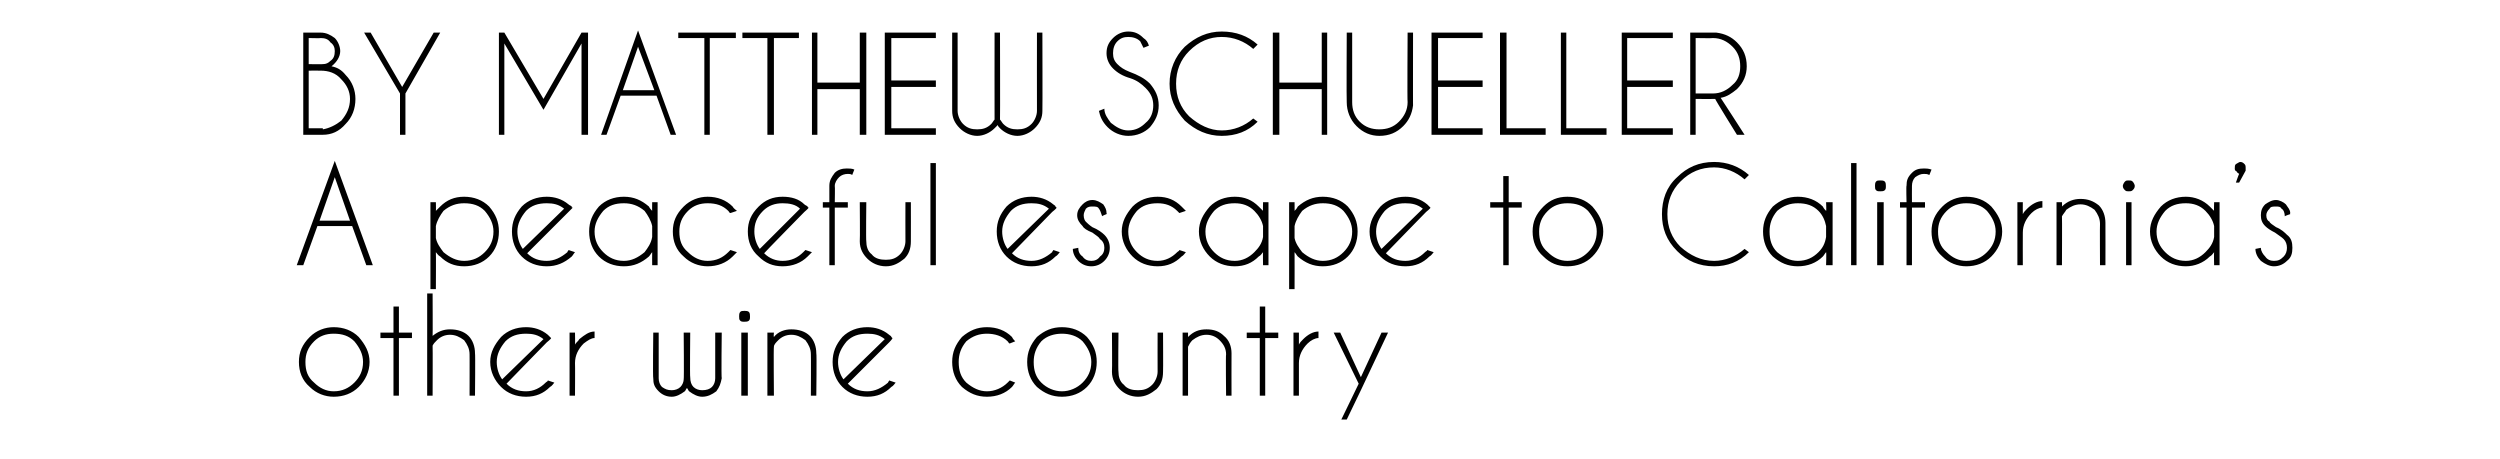
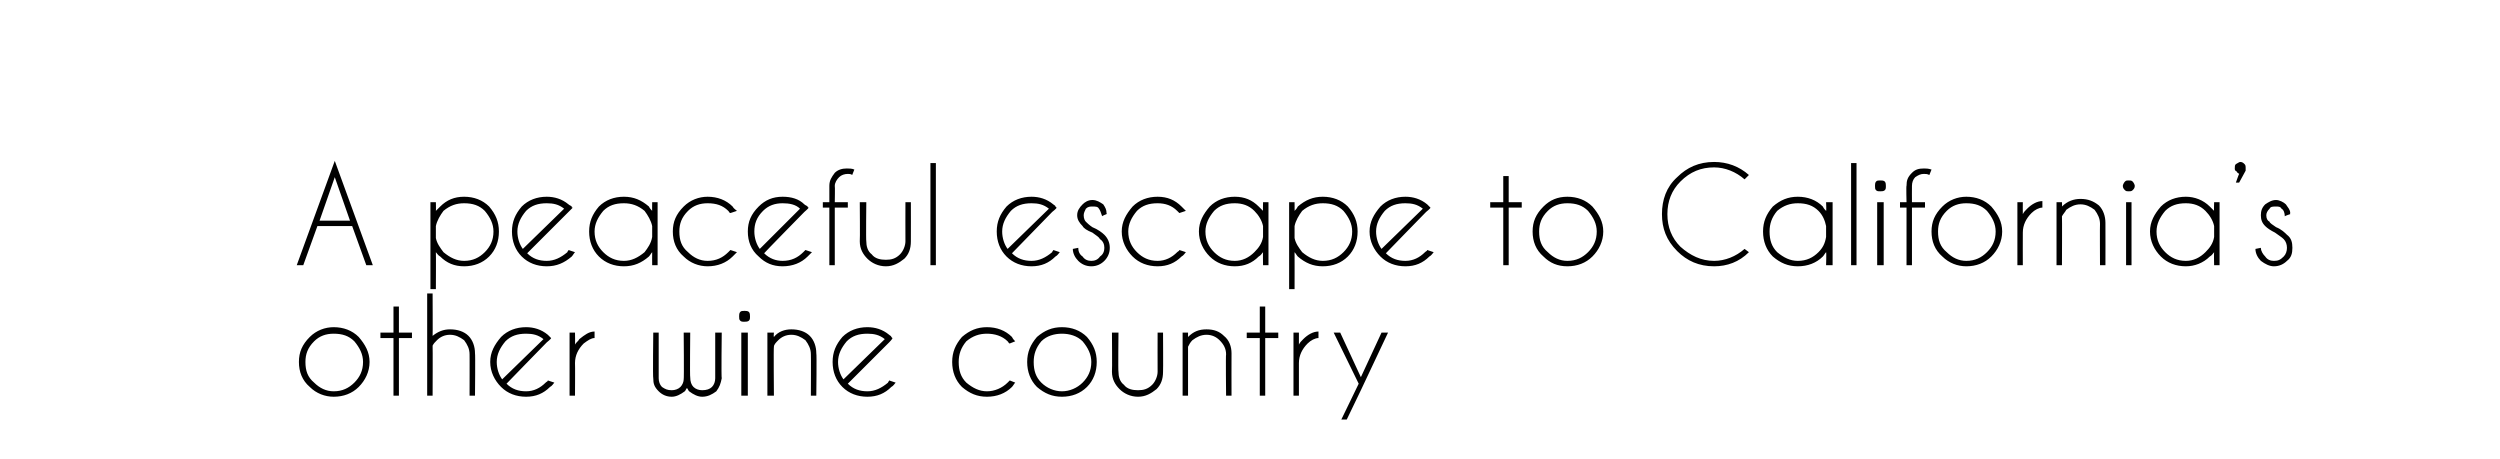
<svg xmlns="http://www.w3.org/2000/svg" version="1.1" width="230px" height="42.2px" viewBox="0 -3 230 42.2" style="top:-3px">
  <desc>BY MATTHEW SCHUELLER A peaceful escape to California’s other wine country</desc>
  <defs />
  <g id="Polygon167286">
    <path d="M 30.7 27.1 C 31.6 27.1 32.4 27.4 33 28 C 33.6 28.7 34 29.4 34 30.3 C 34 31.2 33.6 32 33 32.6 C 32.4 33.2 31.6 33.5 30.7 33.5 C 29.9 33.5 29.1 33.2 28.5 32.6 C 27.8 32 27.5 31.2 27.5 30.3 C 27.5 29.4 27.8 28.7 28.5 28 C 29.1 27.4 29.9 27.1 30.7 27.1 Z M 30.7 27.7 C 30 27.7 29.4 27.9 28.9 28.4 C 28.3 29 28.1 29.6 28.1 30.3 C 28.1 31.1 28.3 31.7 28.9 32.2 C 29.4 32.7 30 33 30.7 33 C 31.5 33 32.1 32.7 32.6 32.2 C 33.1 31.7 33.4 31.1 33.4 30.3 C 33.4 29.6 33.1 29 32.6 28.4 C 32.1 27.9 31.5 27.7 30.7 27.7 C 30.7 27.7 30.7 27.7 30.7 27.7 Z M 36.2 27.6 L 36.2 25.2 L 36.7 25.2 L 36.7 27.6 L 37.9 27.6 L 37.9 28.1 L 36.7 28.1 L 36.7 33.4 L 36.2 33.4 L 36.2 28.1 L 35 28.1 L 35 27.6 L 36.2 27.6 Z M 39.3 24 L 39.8 24 C 39.8 24 39.82 27.92 39.8 27.9 C 40.3 27.5 40.8 27.3 41.4 27.3 C 42.1 27.3 42.7 27.5 43.1 27.9 C 43.5 28.3 43.7 28.9 43.7 29.5 C 43.74 29.53 43.7 33.4 43.7 33.4 L 43.2 33.4 C 43.2 33.4 43.21 29.57 43.2 29.6 C 43.2 29.1 43 28.7 42.7 28.3 C 42.3 28 41.9 27.8 41.4 27.8 C 40.9 27.8 40.5 28 40.2 28.3 C 40 28.5 39.9 28.6 39.8 28.8 C 39.82 28.8 39.8 33.4 39.8 33.4 L 39.3 33.4 L 39.3 24 Z M 46.6 32.3 C 47.1 32.8 47.7 33 48.4 33 C 49.1 33 49.7 32.7 50.2 32.2 C 50.3 32.1 50.4 32.1 50.4 32 C 50.4 32 51 32.2 51 32.2 C 50.9 32.3 50.8 32.5 50.6 32.6 C 50 33.2 49.3 33.5 48.4 33.5 C 47.5 33.5 46.7 33.2 46.1 32.6 C 45.5 32 45.1 31.2 45.1 30.3 C 45.1 29.4 45.5 28.7 46.1 28 C 46.7 27.4 47.5 27.1 48.4 27.1 C 49.1 27.1 49.8 27.3 50.4 27.8 C 50.5 27.9 50.5 27.9 50.6 28 C 50.7 28.1 50.7 28.1 50.7 28.1 C 50.74 28.15 50.3 28.5 50.3 28.5 C 50.3 28.5 46.59 32.3 46.6 32.3 Z M 50 28.2 C 49.5 27.8 49 27.7 48.4 27.7 C 47.6 27.7 47 27.9 46.5 28.4 C 46 29 45.7 29.6 45.7 30.3 C 45.7 30.9 45.9 31.5 46.2 31.9 C 46.2 31.9 50 28.2 50 28.2 Z M 52.4 27.6 L 52.9 27.6 C 52.9 27.6 52.92 28.67 52.9 28.7 C 53 28.5 53.2 28.4 53.3 28.2 C 53.8 27.8 54.2 27.5 54.7 27.5 C 54.7 27.5 54.7 28.1 54.7 28.1 C 54.4 28.1 54.1 28.3 53.7 28.6 C 53.2 29.1 52.9 29.7 52.9 30.4 C 52.92 30.4 52.9 33.4 52.9 33.4 L 52.4 33.4 L 52.4 27.6 Z M 62.6 32.6 C 62.8 32.4 62.9 32.1 62.9 31.9 C 62.94 31.85 62.9 27.6 62.9 27.6 L 63.5 27.6 C 63.5 27.6 63.46 31.72 63.5 31.7 C 63.5 32.1 63.6 32.4 63.8 32.6 C 64 32.8 64.3 32.9 64.6 32.9 C 65 32.9 65.3 32.8 65.5 32.6 C 65.7 32.4 65.8 32.1 65.8 31.8 C 65.83 31.8 65.8 31.8 65.8 31.8 L 65.8 27.6 L 66.4 27.6 C 66.4 27.6 66.35 31.8 66.4 31.8 C 66.3 32.3 66.2 32.6 65.9 33 C 65.5 33.3 65.1 33.5 64.6 33.5 C 64.2 33.5 63.8 33.3 63.4 33 C 63.3 32.9 63.3 32.8 63.2 32.7 C 63.1 32.8 63.1 32.9 63 33 C 62.6 33.3 62.2 33.5 61.8 33.5 C 61.3 33.5 60.9 33.3 60.6 33 C 60.2 32.6 60.1 32.3 60.1 31.8 C 60.05 31.8 60.1 27.6 60.1 27.6 L 60.6 27.6 L 60.6 31.8 C 60.6 31.8 60.57 31.8 60.6 31.8 C 60.6 32.1 60.7 32.4 60.9 32.6 C 61.2 32.8 61.4 32.9 61.8 32.9 C 62.1 32.9 62.4 32.8 62.6 32.6 C 62.6 32.6 62.6 32.6 62.6 32.6 Z M 68.8 27.6 L 68.8 33.4 L 68.2 33.4 L 68.2 27.6 L 68.8 27.6 Z M 68.5 25.6 C 68.6 25.6 68.8 25.6 68.9 25.7 C 69 25.8 69 26 69 26.1 C 69 26.3 69 26.4 68.9 26.5 C 68.8 26.6 68.6 26.6 68.5 26.6 C 68.3 26.6 68.2 26.6 68.1 26.5 C 68 26.4 68 26.3 68 26.1 C 68 26 68 25.8 68.1 25.7 C 68.2 25.6 68.3 25.6 68.5 25.6 C 68.5 25.6 68.5 25.6 68.5 25.6 Z M 71.6 28.3 C 71.4 28.5 71.2 28.7 71.2 28.9 C 71.16 28.9 71.2 33.4 71.2 33.4 L 70.6 33.4 L 70.6 27.6 L 71.2 27.6 C 71.2 27.6 71.16 27.99 71.2 28 C 71.6 27.5 72.2 27.3 72.8 27.3 C 73.5 27.3 74.1 27.5 74.5 27.9 C 74.9 28.3 75.1 28.9 75.1 29.5 C 75.15 29.53 75.1 33.4 75.1 33.4 L 74.6 33.4 C 74.6 33.4 74.62 29.57 74.6 29.6 C 74.6 29.1 74.4 28.7 74.1 28.3 C 73.7 28 73.3 27.8 72.8 27.8 C 72.3 27.8 71.9 28 71.6 28.3 C 71.6 28.3 71.6 28.3 71.6 28.3 Z M 78 32.3 C 78.5 32.8 79.1 33 79.8 33 C 80.5 33 81.1 32.7 81.7 32.2 C 81.7 32.1 81.8 32.1 81.8 32 C 81.8 32 82.4 32.2 82.4 32.2 C 82.3 32.3 82.2 32.5 82 32.6 C 81.4 33.2 80.7 33.5 79.8 33.5 C 78.9 33.5 78.1 33.2 77.5 32.6 C 76.9 32 76.6 31.2 76.6 30.3 C 76.6 29.4 76.9 28.7 77.5 28 C 78.1 27.4 78.9 27.1 79.8 27.1 C 80.5 27.1 81.2 27.3 81.8 27.8 C 81.9 27.9 82 27.9 82 28 C 82.1 28.1 82.1 28.1 82.1 28.1 C 82.15 28.15 81.8 28.5 81.8 28.5 C 81.8 28.5 78 32.3 78 32.3 Z M 81.4 28.2 C 80.9 27.8 80.4 27.7 79.8 27.7 C 79 27.7 78.4 27.9 77.9 28.4 C 77.4 29 77.1 29.6 77.1 30.3 C 77.1 30.9 77.3 31.5 77.6 31.9 C 77.6 31.9 81.4 28.2 81.4 28.2 Z M 92.7 32.2 C 92.8 32.1 92.8 32.1 92.9 32 C 92.9 32 93.4 32.2 93.4 32.2 C 93.3 32.3 93.2 32.5 93.1 32.6 C 92.5 33.2 91.7 33.5 90.8 33.5 C 89.9 33.5 89.2 33.2 88.5 32.6 C 87.9 32 87.6 31.2 87.6 30.3 C 87.6 29.4 87.9 28.7 88.5 28 C 89.2 27.4 89.9 27.1 90.8 27.1 C 91.7 27.1 92.5 27.4 93.1 28 C 93.2 28.2 93.3 28.3 93.4 28.4 C 93.4 28.4 92.9 28.6 92.9 28.6 C 92.8 28.6 92.8 28.5 92.7 28.4 C 92.2 27.9 91.5 27.7 90.8 27.7 C 90.1 27.7 89.5 27.9 88.9 28.4 C 88.4 29 88.2 29.6 88.2 30.3 C 88.2 31.1 88.4 31.7 88.9 32.2 C 89.5 32.7 90.1 33 90.8 33 C 91.5 33 92.2 32.7 92.7 32.2 C 92.7 32.2 92.7 32.2 92.7 32.2 Z M 97.7 27.1 C 98.6 27.1 99.4 27.4 100 28 C 100.6 28.7 100.9 29.4 100.9 30.3 C 100.9 31.2 100.6 32 100 32.6 C 99.4 33.2 98.6 33.5 97.7 33.5 C 96.8 33.5 96.1 33.2 95.4 32.6 C 94.8 32 94.5 31.2 94.5 30.3 C 94.5 29.4 94.8 28.7 95.4 28 C 96.1 27.4 96.8 27.1 97.7 27.1 Z M 97.7 27.7 C 97 27.7 96.3 27.9 95.8 28.4 C 95.3 29 95.1 29.6 95.1 30.3 C 95.1 31.1 95.3 31.7 95.8 32.2 C 96.3 32.7 97 33 97.7 33 C 98.4 33 99.1 32.7 99.6 32.2 C 100.1 31.7 100.4 31.1 100.4 30.3 C 100.4 29.6 100.1 29 99.6 28.4 C 99.1 27.9 98.4 27.7 97.7 27.7 C 97.7 27.7 97.7 27.7 97.7 27.7 Z M 106.4 32.8 C 105.9 33.2 105.4 33.5 104.7 33.5 C 104 33.5 103.4 33.2 103 32.8 C 102.6 32.4 102.3 31.9 102.3 31.2 C 102.33 31.21 102.3 27.6 102.3 27.6 L 102.9 27.6 C 102.9 27.6 102.86 31.16 102.9 31.2 C 102.9 31.6 103 32.1 103.4 32.4 C 103.7 32.8 104.2 32.9 104.7 32.9 C 105.2 32.9 105.6 32.8 106 32.4 C 106.3 32.1 106.5 31.6 106.5 31.2 C 106.49 31.16 106.5 27.6 106.5 27.6 L 107 27.6 C 107 27.6 107.02 31.21 107 31.2 C 107 31.9 106.8 32.4 106.4 32.8 C 106.4 32.8 106.4 32.8 106.4 32.8 Z M 109.7 28.3 C 109.5 28.5 109.4 28.7 109.3 28.9 C 109.3 28.9 109.3 33.4 109.3 33.4 L 108.8 33.4 L 108.8 27.6 L 109.3 27.6 C 109.3 27.6 109.3 27.99 109.3 28 C 109.8 27.5 110.3 27.3 111 27.3 C 111.7 27.3 112.2 27.5 112.6 27.9 C 113.1 28.3 113.3 28.9 113.3 29.5 C 113.29 29.53 113.3 33.4 113.3 33.4 L 112.8 33.4 C 112.8 33.4 112.76 29.57 112.8 29.6 C 112.8 29.1 112.6 28.7 112.2 28.3 C 111.9 28 111.5 27.8 111 27.8 C 110.5 27.8 110.1 28 109.7 28.3 C 109.7 28.3 109.7 28.3 109.7 28.3 Z M 115.9 27.6 L 115.9 25.2 L 116.4 25.2 L 116.4 27.6 L 117.6 27.6 L 117.6 28.1 L 116.4 28.1 L 116.4 33.4 L 115.9 33.4 L 115.9 28.1 L 114.7 28.1 L 114.7 27.6 L 115.9 27.6 Z M 119 27.6 L 119.5 27.6 C 119.5 27.6 119.5 28.67 119.5 28.7 C 119.6 28.5 119.7 28.4 119.9 28.2 C 120.3 27.8 120.8 27.5 121.3 27.5 C 121.3 27.5 121.3 28.1 121.3 28.1 C 121 28.1 120.6 28.3 120.3 28.6 C 119.8 29.1 119.5 29.7 119.5 30.4 C 119.5 30.4 119.5 33.4 119.5 33.4 L 119 33.4 L 119 27.6 Z M 125.2 32.9 L 123.9 35.6 L 123.4 35.6 L 125 32.3 L 122.7 27.6 L 123.3 27.6 L 125.2 31.7 L 127.1 27.6 L 127.7 27.6 L 125.2 32.9 L 125.2 32.9 Z " stroke="none" fill="#000" />
  </g>
  <g id="Polygon167285">
    <path d="M 32.2 17.3 L 30.8 13.3 L 29.4 17.3 L 32.2 17.3 Z M 32.4 17.8 L 29.2 17.8 L 27.9 21.4 L 27.3 21.4 L 30.8 11.8 L 34.3 21.4 L 33.7 21.4 L 32.4 17.8 Z M 39.6 15.6 L 40.1 15.6 C 40.1 15.6 40.12 16.43 40.1 16.4 C 40.2 16.3 40.3 16.2 40.5 16 C 41.1 15.4 41.8 15.1 42.7 15.1 C 43.6 15.1 44.4 15.4 45 16 C 45.6 16.7 45.9 17.4 45.9 18.3 C 45.9 19.2 45.6 20 45 20.6 C 44.4 21.2 43.6 21.5 42.7 21.5 C 41.8 21.5 41.1 21.2 40.5 20.6 C 40.3 20.5 40.2 20.3 40.1 20.2 C 40.12 20.21 40.1 23.6 40.1 23.6 L 39.6 23.6 L 39.6 15.6 Z M 40.8 16.4 C 40.5 16.8 40.2 17.3 40.1 17.8 C 40.1 17.8 40.1 18.9 40.1 18.9 C 40.2 19.4 40.5 19.8 40.8 20.2 C 41.4 20.7 42 21 42.7 21 C 43.5 21 44.1 20.7 44.6 20.2 C 45.1 19.7 45.4 19.1 45.4 18.3 C 45.4 17.6 45.1 17 44.6 16.4 C 44.1 15.9 43.5 15.7 42.7 15.7 C 42 15.7 41.4 15.9 40.8 16.4 C 40.8 16.4 40.8 16.4 40.8 16.4 Z M 48.5 20.3 C 49 20.8 49.6 21 50.3 21 C 51 21 51.6 20.7 52.2 20.2 C 52.2 20.1 52.3 20.1 52.3 20 C 52.3 20 52.9 20.2 52.9 20.2 C 52.8 20.3 52.7 20.5 52.6 20.6 C 51.9 21.2 51.2 21.5 50.3 21.5 C 49.4 21.5 48.6 21.2 48 20.6 C 47.4 20 47.1 19.2 47.1 18.3 C 47.1 17.4 47.4 16.7 48 16 C 48.6 15.4 49.4 15.1 50.3 15.1 C 51 15.1 51.7 15.3 52.3 15.8 C 52.4 15.9 52.5 15.9 52.6 16 C 52.6 16.1 52.6 16.1 52.7 16.1 C 52.65 16.15 52.3 16.5 52.3 16.5 C 52.3 16.5 48.5 20.3 48.5 20.3 Z M 51.9 16.2 C 51.4 15.8 50.9 15.7 50.3 15.7 C 49.5 15.7 48.9 15.9 48.4 16.4 C 47.9 17 47.6 17.6 47.6 18.3 C 47.6 18.9 47.8 19.5 48.1 19.9 C 48.1 19.9 51.9 16.2 51.9 16.2 Z M 60.5 21.4 L 60 21.4 C 60 21.4 59.99 20.2 60 20.2 C 59.9 20.3 59.8 20.5 59.7 20.6 C 59 21.2 58.3 21.5 57.4 21.5 C 56.5 21.5 55.7 21.2 55.1 20.6 C 54.5 20 54.2 19.2 54.2 18.3 C 54.2 17.4 54.5 16.7 55.1 16 C 55.7 15.4 56.5 15.1 57.4 15.1 C 58.3 15.1 59 15.4 59.7 16 C 59.8 16.2 59.9 16.3 60 16.4 C 59.99 16.44 60 15.6 60 15.6 L 60.5 15.6 L 60.5 21.4 Z M 59.3 20.2 C 59.6 19.8 59.9 19.4 60 18.8 C 60 18.8 60 17.8 60 17.8 C 59.9 17.3 59.6 16.8 59.3 16.4 C 58.7 15.9 58.1 15.7 57.4 15.7 C 56.6 15.7 56 15.9 55.5 16.4 C 55 17 54.7 17.6 54.7 18.3 C 54.7 19.1 55 19.7 55.5 20.2 C 56 20.7 56.6 21 57.4 21 C 58.1 21 58.7 20.7 59.3 20.2 C 59.3 20.2 59.3 20.2 59.3 20.2 Z M 67 20.2 C 67.1 20.1 67.1 20.1 67.2 20 C 67.2 20 67.8 20.2 67.8 20.2 C 67.7 20.3 67.5 20.5 67.4 20.6 C 66.8 21.2 66 21.5 65.1 21.5 C 64.3 21.5 63.5 21.2 62.9 20.6 C 62.2 20 61.9 19.2 61.9 18.3 C 61.9 17.4 62.2 16.7 62.9 16 C 63.5 15.4 64.3 15.1 65.1 15.1 C 66 15.1 66.8 15.4 67.4 16 C 67.5 16.2 67.7 16.3 67.8 16.4 C 67.8 16.4 67.2 16.6 67.2 16.6 C 67.1 16.6 67.1 16.5 67 16.4 C 66.5 15.9 65.9 15.7 65.1 15.7 C 64.4 15.7 63.8 15.9 63.3 16.4 C 62.7 17 62.5 17.6 62.5 18.3 C 62.5 19.1 62.7 19.7 63.3 20.2 C 63.8 20.7 64.4 21 65.1 21 C 65.9 21 66.5 20.7 67 20.2 C 67 20.2 67 20.2 67 20.2 Z M 70.3 20.3 C 70.8 20.8 71.4 21 72 21 C 72.8 21 73.4 20.7 73.9 20.2 C 74 20.1 74 20.1 74.1 20 C 74.1 20 74.7 20.2 74.7 20.2 C 74.6 20.3 74.4 20.5 74.3 20.6 C 73.7 21.2 72.9 21.5 72 21.5 C 71.1 21.5 70.4 21.2 69.8 20.6 C 69.1 20 68.8 19.2 68.8 18.3 C 68.8 17.4 69.1 16.7 69.8 16 C 70.4 15.4 71.1 15.1 72 15.1 C 72.8 15.1 73.5 15.3 74 15.8 C 74.1 15.9 74.2 15.9 74.3 16 C 74.3 16.1 74.4 16.1 74.4 16.1 C 74.41 16.15 74 16.5 74 16.5 C 74 16.5 70.27 20.3 70.3 20.3 Z M 73.6 16.2 C 73.2 15.8 72.6 15.7 72 15.7 C 71.3 15.7 70.7 15.9 70.2 16.4 C 69.6 17 69.4 17.6 69.4 18.3 C 69.4 18.9 69.6 19.5 69.9 19.9 C 69.9 19.9 73.6 16.2 73.6 16.2 Z M 76.8 16.1 L 76.8 21.4 L 76.3 21.4 L 76.3 16.1 L 75.7 16.1 L 75.7 15.6 L 76.3 15.6 C 76.3 15.6 76.3 14.06 76.3 14.1 C 76.3 13.6 76.5 13.3 76.8 12.9 C 77.1 12.6 77.5 12.5 77.9 12.5 C 78.1 12.5 78.4 12.5 78.6 12.6 C 78.6 12.6 78.4 13.1 78.4 13.1 C 78.3 13 78.1 13 78 13 C 77.7 13 77.4 13.1 77.2 13.3 C 77 13.5 76.8 13.8 76.8 14.1 C 76.83 14.1 76.8 15.6 76.8 15.6 L 78 15.6 L 78 16.1 L 76.8 16.1 Z M 83.2 20.8 C 82.7 21.2 82.2 21.5 81.5 21.5 C 80.8 21.5 80.2 21.2 79.8 20.8 C 79.4 20.4 79.1 19.9 79.1 19.2 C 79.13 19.21 79.1 15.6 79.1 15.6 L 79.7 15.6 C 79.7 15.6 79.66 19.16 79.7 19.2 C 79.7 19.6 79.8 20.1 80.2 20.4 C 80.5 20.8 81 20.9 81.5 20.9 C 82 20.9 82.4 20.8 82.8 20.4 C 83.1 20.1 83.3 19.6 83.3 19.2 C 83.29 19.16 83.3 15.6 83.3 15.6 L 83.8 15.6 C 83.8 15.6 83.81 19.21 83.8 19.2 C 83.8 19.9 83.6 20.4 83.2 20.8 C 83.2 20.8 83.2 20.8 83.2 20.8 Z M 86.1 12 L 86.1 21.4 L 85.6 21.4 L 85.6 12 L 86.1 12 Z M 93.1 20.3 C 93.6 20.8 94.2 21 94.9 21 C 95.6 21 96.2 20.7 96.8 20.2 C 96.8 20.1 96.9 20.1 96.9 20 C 96.9 20 97.5 20.2 97.5 20.2 C 97.4 20.3 97.3 20.5 97.1 20.6 C 96.5 21.2 95.8 21.5 94.9 21.5 C 94 21.5 93.2 21.2 92.6 20.6 C 92 20 91.7 19.2 91.7 18.3 C 91.7 17.4 92 16.7 92.6 16 C 93.2 15.4 94 15.1 94.9 15.1 C 95.6 15.1 96.3 15.3 96.9 15.8 C 97 15.9 97.1 15.9 97.1 16 C 97.2 16.1 97.2 16.1 97.2 16.1 C 97.25 16.15 96.8 16.5 96.8 16.5 C 96.8 16.5 93.1 20.3 93.1 20.3 Z M 96.5 16.2 C 96 15.8 95.5 15.7 94.9 15.7 C 94.1 15.7 93.5 15.9 93 16.4 C 92.5 17 92.2 17.6 92.2 18.3 C 92.2 18.9 92.4 19.5 92.7 19.9 C 92.7 19.9 96.5 16.2 96.5 16.2 Z M 101.2 19 C 101.1 18.8 100.9 18.7 100.5 18.4 C 100 18.2 99.7 18 99.6 17.8 C 99.3 17.5 99.1 17.2 99.1 16.8 C 99.1 16.4 99.3 16.1 99.6 15.8 C 99.8 15.6 100.1 15.4 100.5 15.4 C 100.9 15.4 101.2 15.6 101.5 15.8 C 101.7 16.1 101.8 16.3 101.8 16.6 C 101.84 16.65 101.8 16.7 101.8 16.7 C 101.8 16.7 101.38 16.86 101.4 16.9 C 101.3 16.6 101.2 16.3 101.1 16.2 C 101 16 100.8 16 100.5 16 C 100.3 16 100.1 16 99.9 16.2 C 99.8 16.4 99.7 16.6 99.7 16.8 C 99.7 17.1 99.8 17.3 99.9 17.4 C 100 17.5 100.2 17.7 100.5 17.9 C 101 18.1 101.4 18.4 101.6 18.6 C 101.9 18.9 102.1 19.3 102.1 19.8 C 102.1 20.3 101.9 20.7 101.6 21 C 101.3 21.3 100.9 21.5 100.4 21.5 C 99.9 21.5 99.5 21.3 99.2 21 C 98.9 20.7 98.7 20.3 98.7 19.9 C 98.7 19.9 99.2 19.8 99.2 19.8 C 99.2 20.1 99.3 20.4 99.6 20.6 C 99.8 20.9 100.1 21 100.4 21 C 100.7 21 101 20.9 101.2 20.6 C 101.5 20.4 101.6 20.1 101.6 19.8 C 101.6 19.5 101.5 19.2 101.2 19 C 101.2 19 101.2 19 101.2 19 Z M 108.3 20.2 C 108.4 20.1 108.5 20.1 108.5 20 C 108.5 20 109.1 20.2 109.1 20.2 C 109 20.3 108.9 20.5 108.7 20.6 C 108.1 21.2 107.4 21.5 106.5 21.5 C 105.6 21.5 104.8 21.2 104.2 20.6 C 103.6 20 103.2 19.2 103.2 18.3 C 103.2 17.4 103.6 16.7 104.2 16 C 104.8 15.4 105.6 15.1 106.5 15.1 C 107.4 15.1 108.1 15.4 108.7 16 C 108.9 16.2 109 16.3 109.1 16.4 C 109.1 16.4 108.5 16.6 108.5 16.6 C 108.5 16.6 108.4 16.5 108.3 16.4 C 107.8 15.9 107.2 15.7 106.5 15.7 C 105.7 15.7 105.1 15.9 104.6 16.4 C 104.1 17 103.8 17.6 103.8 18.3 C 103.8 19.1 104.1 19.7 104.6 20.2 C 105.1 20.7 105.7 21 106.5 21 C 107.2 21 107.8 20.7 108.3 20.2 C 108.3 20.2 108.3 20.2 108.3 20.2 Z M 116.7 21.4 L 116.2 21.4 C 116.2 21.4 116.18 20.2 116.2 20.2 C 116.1 20.3 116 20.5 115.8 20.6 C 115.2 21.2 114.5 21.5 113.6 21.5 C 112.7 21.5 111.9 21.2 111.3 20.6 C 110.7 20 110.3 19.2 110.3 18.3 C 110.3 17.4 110.7 16.7 111.3 16 C 111.9 15.4 112.7 15.1 113.6 15.1 C 114.5 15.1 115.2 15.4 115.8 16 C 116 16.2 116.1 16.3 116.2 16.4 C 116.18 16.44 116.2 15.6 116.2 15.6 L 116.7 15.6 L 116.7 21.4 Z M 115.4 20.2 C 115.8 19.8 116.1 19.4 116.2 18.8 C 116.2 18.8 116.2 17.8 116.2 17.8 C 116.1 17.3 115.8 16.8 115.4 16.4 C 114.9 15.9 114.3 15.7 113.6 15.7 C 112.8 15.7 112.2 15.9 111.7 16.4 C 111.2 17 110.9 17.6 110.9 18.3 C 110.9 19.1 111.2 19.7 111.7 20.2 C 112.2 20.7 112.8 21 113.6 21 C 114.3 21 114.9 20.7 115.4 20.2 C 115.4 20.2 115.4 20.2 115.4 20.2 Z M 118.6 15.6 L 119.1 15.6 C 119.1 15.6 119.11 16.43 119.1 16.4 C 119.2 16.3 119.3 16.2 119.4 16 C 120.1 15.4 120.8 15.1 121.7 15.1 C 122.6 15.1 123.4 15.4 124 16 C 124.6 16.7 124.9 17.4 124.9 18.3 C 124.9 19.2 124.6 20 124 20.6 C 123.4 21.2 122.6 21.5 121.7 21.5 C 120.8 21.5 120.1 21.2 119.4 20.6 C 119.3 20.5 119.2 20.3 119.1 20.2 C 119.11 20.21 119.1 23.6 119.1 23.6 L 118.6 23.6 L 118.6 15.6 Z M 119.8 16.4 C 119.5 16.8 119.2 17.3 119.1 17.8 C 119.1 17.8 119.1 18.9 119.1 18.9 C 119.2 19.4 119.5 19.8 119.8 20.2 C 120.4 20.7 121 21 121.7 21 C 122.5 21 123.1 20.7 123.6 20.2 C 124.1 19.7 124.4 19.1 124.4 18.3 C 124.4 17.6 124.1 17 123.6 16.4 C 123.1 15.9 122.5 15.7 121.7 15.7 C 121 15.7 120.4 15.9 119.8 16.4 C 119.8 16.4 119.8 16.4 119.8 16.4 Z M 127.5 20.3 C 128 20.8 128.6 21 129.3 21 C 130 21 130.6 20.7 131.1 20.2 C 131.2 20.1 131.3 20.1 131.3 20 C 131.3 20 131.9 20.2 131.9 20.2 C 131.8 20.3 131.7 20.5 131.5 20.6 C 130.9 21.2 130.2 21.5 129.3 21.5 C 128.4 21.5 127.6 21.2 127 20.6 C 126.4 20 126 19.2 126 18.3 C 126 17.4 126.4 16.7 127 16 C 127.6 15.4 128.4 15.1 129.3 15.1 C 130 15.1 130.7 15.3 131.3 15.8 C 131.4 15.9 131.4 15.9 131.5 16 C 131.6 16.1 131.6 16.1 131.6 16.1 C 131.64 16.15 131.2 16.5 131.2 16.5 C 131.2 16.5 127.49 20.3 127.5 20.3 Z M 130.9 16.2 C 130.4 15.8 129.9 15.7 129.3 15.7 C 128.5 15.7 127.9 15.9 127.4 16.4 C 126.9 17 126.6 17.6 126.6 18.3 C 126.6 18.9 126.8 19.5 127.1 19.9 C 127.1 19.9 130.9 16.2 130.9 16.2 Z M 138.3 15.6 L 138.3 13.2 L 138.8 13.2 L 138.8 15.6 L 140 15.6 L 140 16.1 L 138.8 16.1 L 138.8 21.4 L 138.3 21.4 L 138.3 16.1 L 137.1 16.1 L 137.1 15.6 L 138.3 15.6 Z M 144.2 15.1 C 145.1 15.1 145.9 15.4 146.5 16 C 147.1 16.7 147.5 17.4 147.5 18.3 C 147.5 19.2 147.1 20 146.5 20.6 C 145.9 21.2 145.1 21.5 144.2 21.5 C 143.3 21.5 142.6 21.2 142 20.6 C 141.3 20 141 19.2 141 18.3 C 141 17.4 141.3 16.7 142 16 C 142.6 15.4 143.3 15.1 144.2 15.1 Z M 144.2 15.7 C 143.5 15.7 142.9 15.9 142.4 16.4 C 141.8 17 141.6 17.6 141.6 18.3 C 141.6 19.1 141.8 19.7 142.4 20.2 C 142.9 20.7 143.5 21 144.2 21 C 145 21 145.6 20.7 146.1 20.2 C 146.6 19.7 146.9 19.1 146.9 18.3 C 146.9 17.6 146.6 17 146.1 16.4 C 145.6 15.9 145 15.7 144.2 15.7 C 144.2 15.7 144.2 15.7 144.2 15.7 Z M 157.7 21 C 158.7 21 159.7 20.6 160.5 19.9 C 160.5 19.9 160.9 20.2 160.9 20.2 C 160 21.1 158.9 21.5 157.7 21.5 C 156.3 21.5 155.2 21 154.3 20.1 C 153.3 19.1 152.9 18 152.9 16.7 C 152.9 15.4 153.3 14.2 154.3 13.3 C 155.2 12.4 156.3 11.9 157.7 11.9 C 158.9 11.9 160 12.3 160.9 13.1 C 160.9 13.1 160.5 13.5 160.5 13.5 C 159.7 12.8 158.7 12.4 157.7 12.4 C 156.5 12.4 155.5 12.8 154.6 13.7 C 153.8 14.5 153.4 15.5 153.4 16.7 C 153.4 17.9 153.8 18.9 154.6 19.7 C 155.5 20.5 156.5 21 157.7 21 C 157.7 21 157.7 21 157.7 21 Z M 168.6 21.4 L 168 21.4 C 168 21.4 168.04 20.2 168 20.2 C 167.9 20.3 167.8 20.5 167.7 20.6 C 167.1 21.2 166.3 21.5 165.4 21.5 C 164.5 21.5 163.8 21.2 163.1 20.6 C 162.5 20 162.2 19.2 162.2 18.3 C 162.2 17.4 162.5 16.7 163.1 16 C 163.8 15.4 164.5 15.1 165.4 15.1 C 166.3 15.1 167.1 15.4 167.7 16 C 167.8 16.2 167.9 16.3 168 16.4 C 168.04 16.44 168 15.6 168 15.6 L 168.6 15.6 L 168.6 21.4 Z M 167.3 20.2 C 167.7 19.8 167.9 19.4 168 18.8 C 168 18.8 168 17.8 168 17.8 C 167.9 17.3 167.7 16.8 167.3 16.4 C 166.8 15.9 166.2 15.7 165.4 15.7 C 164.7 15.7 164.1 15.9 163.5 16.4 C 163 17 162.8 17.6 162.8 18.3 C 162.8 19.1 163 19.7 163.5 20.2 C 164.1 20.7 164.7 21 165.4 21 C 166.2 21 166.8 20.7 167.3 20.2 C 167.3 20.2 167.3 20.2 167.3 20.2 Z M 170.8 12 L 170.8 21.4 L 170.3 21.4 L 170.3 12 L 170.8 12 Z M 173.3 15.6 L 173.3 21.4 L 172.7 21.4 L 172.7 15.6 L 173.3 15.6 Z M 173 13.6 C 173.1 13.6 173.3 13.6 173.4 13.7 C 173.5 13.8 173.5 14 173.5 14.1 C 173.5 14.3 173.5 14.4 173.4 14.5 C 173.3 14.6 173.1 14.6 173 14.6 C 172.8 14.6 172.7 14.6 172.6 14.5 C 172.5 14.4 172.5 14.3 172.5 14.1 C 172.5 14 172.5 13.8 172.6 13.7 C 172.7 13.6 172.8 13.6 173 13.6 C 173 13.6 173 13.6 173 13.6 Z M 175.9 16.1 L 175.9 21.4 L 175.4 21.4 L 175.4 16.1 L 174.8 16.1 L 174.8 15.6 L 175.4 15.6 C 175.4 15.6 175.36 14.06 175.4 14.1 C 175.4 13.6 175.5 13.3 175.9 12.9 C 176.2 12.6 176.5 12.5 177 12.5 C 177.2 12.5 177.4 12.5 177.7 12.6 C 177.7 12.6 177.5 13.1 177.5 13.1 C 177.3 13 177.2 13 177 13 C 176.7 13 176.5 13.1 176.2 13.3 C 176 13.5 175.9 13.8 175.9 14.1 C 175.89 14.1 175.9 15.6 175.9 15.6 L 177.1 15.6 L 177.1 16.1 L 175.9 16.1 Z M 180.9 15.1 C 181.8 15.1 182.6 15.4 183.2 16 C 183.8 16.7 184.2 17.4 184.2 18.3 C 184.2 19.2 183.8 20 183.2 20.6 C 182.6 21.2 181.8 21.5 180.9 21.5 C 180.1 21.5 179.3 21.2 178.7 20.6 C 178 20 177.7 19.2 177.7 18.3 C 177.7 17.4 178 16.7 178.7 16 C 179.3 15.4 180.1 15.1 180.9 15.1 Z M 180.9 15.7 C 180.2 15.7 179.6 15.9 179.1 16.4 C 178.5 17 178.3 17.6 178.3 18.3 C 178.3 19.1 178.5 19.7 179.1 20.2 C 179.6 20.7 180.2 21 180.9 21 C 181.7 21 182.3 20.7 182.8 20.2 C 183.3 19.7 183.6 19.1 183.6 18.3 C 183.6 17.6 183.3 17 182.8 16.4 C 182.3 15.9 181.7 15.7 180.9 15.7 C 180.9 15.7 180.9 15.7 180.9 15.7 Z M 185.6 15.6 L 186.1 15.6 C 186.1 15.6 186.09 16.67 186.1 16.7 C 186.2 16.5 186.3 16.4 186.5 16.2 C 186.9 15.8 187.4 15.5 187.9 15.5 C 187.9 15.5 187.9 16.1 187.9 16.1 C 187.6 16.1 187.2 16.3 186.9 16.6 C 186.4 17.1 186.1 17.7 186.1 18.4 C 186.09 18.4 186.1 21.4 186.1 21.4 L 185.6 21.4 L 185.6 15.6 Z M 190.1 16.3 C 190 16.5 189.8 16.7 189.7 16.9 C 189.72 16.9 189.7 21.4 189.7 21.4 L 189.2 21.4 L 189.2 15.6 L 189.7 15.6 C 189.7 15.6 189.72 15.99 189.7 16 C 190.2 15.5 190.8 15.3 191.4 15.3 C 192.1 15.3 192.6 15.5 193.1 15.9 C 193.5 16.3 193.7 16.9 193.7 17.5 C 193.71 17.53 193.7 21.4 193.7 21.4 L 193.2 21.4 C 193.2 21.4 193.18 17.57 193.2 17.6 C 193.2 17.1 193 16.7 192.7 16.3 C 192.3 16 191.9 15.8 191.4 15.8 C 190.9 15.8 190.5 16 190.1 16.3 C 190.1 16.3 190.1 16.3 190.1 16.3 Z M 196.1 15.6 L 196.1 21.4 L 195.6 21.4 L 195.6 15.6 L 196.1 15.6 Z M 195.8 13.6 C 196 13.6 196.1 13.6 196.2 13.7 C 196.3 13.8 196.4 14 196.4 14.1 C 196.4 14.3 196.3 14.4 196.2 14.5 C 196.1 14.6 196 14.6 195.8 14.6 C 195.7 14.6 195.6 14.6 195.5 14.5 C 195.4 14.4 195.3 14.3 195.3 14.1 C 195.3 14 195.4 13.8 195.5 13.7 C 195.6 13.6 195.7 13.6 195.8 13.6 C 195.8 13.6 195.8 13.6 195.8 13.6 Z M 204.2 21.4 L 203.7 21.4 C 203.7 21.4 203.67 20.2 203.7 20.2 C 203.6 20.3 203.5 20.5 203.3 20.6 C 202.7 21.2 201.9 21.5 201.1 21.5 C 200.2 21.5 199.4 21.2 198.8 20.6 C 198.2 20 197.8 19.2 197.8 18.3 C 197.8 17.4 198.2 16.7 198.8 16 C 199.4 15.4 200.2 15.1 201.1 15.1 C 201.9 15.1 202.7 15.4 203.3 16 C 203.5 16.2 203.6 16.3 203.7 16.4 C 203.67 16.44 203.7 15.6 203.7 15.6 L 204.2 15.6 L 204.2 21.4 Z M 202.9 20.2 C 203.3 19.8 203.6 19.4 203.7 18.8 C 203.7 18.8 203.7 17.8 203.7 17.8 C 203.6 17.3 203.3 16.8 202.9 16.4 C 202.4 15.9 201.8 15.7 201.1 15.7 C 200.3 15.7 199.7 15.9 199.2 16.4 C 198.7 17 198.4 17.6 198.4 18.3 C 198.4 19.1 198.7 19.7 199.2 20.2 C 199.7 20.7 200.3 21 201.1 21 C 201.8 21 202.4 20.7 202.9 20.2 C 202.9 20.2 202.9 20.2 202.9 20.2 Z M 206 13 C 205.9 12.9 205.8 12.9 205.8 12.8 C 205.6 12.7 205.6 12.6 205.6 12.5 C 205.6 12.3 205.6 12.2 205.7 12.1 C 205.9 12 206 11.9 206.1 11.9 C 206.3 11.9 206.4 12 206.5 12.1 C 206.6 12.2 206.6 12.3 206.6 12.5 C 206.6 12.5 206.6 12.6 206.6 12.7 C 206.61 12.69 206 13.8 206 13.8 L 205.7 13.8 C 205.7 13.8 205.99 12.97 206 13 Z M 210.1 19 C 209.9 18.8 209.7 18.7 209.3 18.4 C 208.9 18.2 208.6 18 208.4 17.8 C 208.1 17.5 208 17.2 208 16.8 C 208 16.4 208.1 16.1 208.4 15.8 C 208.7 15.6 209 15.4 209.4 15.4 C 209.7 15.4 210.1 15.6 210.3 15.8 C 210.5 16.1 210.7 16.3 210.7 16.6 C 210.67 16.65 210.7 16.7 210.7 16.7 C 210.7 16.7 210.21 16.86 210.2 16.9 C 210.2 16.6 210.1 16.3 209.9 16.2 C 209.8 16 209.6 16 209.4 16 C 209.1 16 208.9 16 208.8 16.2 C 208.6 16.4 208.5 16.6 208.5 16.8 C 208.5 17.1 208.6 17.3 208.8 17.4 C 208.8 17.5 209.1 17.7 209.4 17.9 C 209.9 18.1 210.2 18.4 210.4 18.6 C 210.8 18.9 210.9 19.3 210.9 19.8 C 210.9 20.3 210.8 20.7 210.4 21 C 210.1 21.3 209.7 21.5 209.2 21.5 C 208.8 21.5 208.4 21.3 208 21 C 207.7 20.7 207.5 20.3 207.5 19.9 C 207.5 19.9 208 19.8 208 19.8 C 208 20.1 208.2 20.4 208.4 20.6 C 208.6 20.9 208.9 21 209.2 21 C 209.6 21 209.8 20.9 210.1 20.6 C 210.3 20.4 210.4 20.1 210.4 19.8 C 210.4 19.5 210.3 19.2 210.1 19 C 210.1 19 210.1 19 210.1 19 Z " stroke="none" fill="#000" />
  </g>
  <g id="Polygon167284">
-     <path d="M 29.5 0 C 30 0 30.4 0.2 30.8 0.5 C 31.1 0.8 31.3 1.3 31.3 1.7 C 31.3 2.2 31 2.7 30.5 3.1 C 31 3.2 31.4 3.4 31.8 3.9 C 32.4 4.5 32.7 5.3 32.7 6.1 C 32.7 7 32.4 7.8 31.8 8.4 C 31.2 9.1 30.5 9.4 29.7 9.4 C 29.7 9.37 29.7 9.4 29.7 9.4 L 27.9 9.4 L 27.9 0 C 27.9 0 29.54 0 29.5 0 Z M 28.4 3.5 L 28.4 8.8 L 29.7 8.8 C 29.7 8.8 29.7 8.85 29.7 8.9 C 30.3 8.8 30.9 8.5 31.4 8.1 C 31.9 7.5 32.2 6.9 32.2 6.1 C 32.2 5.4 31.9 4.8 31.4 4.3 C 30.9 3.7 30.2 3.5 29.5 3.5 C 29.5 3.49 28.4 3.5 28.4 3.5 Z M 28.4 0.5 L 28.4 2.9 C 28.4 2.9 29.68 2.92 29.7 2.9 C 30 2.9 30.2 2.8 30.4 2.6 C 30.7 2.4 30.8 2.1 30.8 1.7 C 30.8 1.4 30.7 1.1 30.4 0.9 C 30.2 0.6 29.9 0.5 29.5 0.5 C 29.54 0.53 28.4 0.5 28.4 0.5 Z M 36.8 5.6 L 33.5 0 L 34.1 0 L 37 5 L 39.9 0 L 40.5 0 L 37.3 5.6 L 37.3 9.4 L 36.8 9.4 L 36.8 5.6 Z M 46.4 0 L 50 6.1 L 53.5 0 L 54.1 0 L 54.1 0 L 54.1 9.4 L 53.5 9.4 L 53.5 1 L 50 7.1 L 46.4 1 L 46.4 9.4 L 45.9 9.4 L 45.9 0 L 45.8 0 L 46.4 0 Z M 60.2 5.3 L 58.7 1.3 L 57.3 5.3 L 60.2 5.3 Z M 60.4 5.8 L 57.1 5.8 L 55.8 9.4 L 55.3 9.4 L 58.7 -0.2 L 62.2 9.4 L 61.7 9.4 L 60.4 5.8 Z M 65.3 0.5 L 65.3 9.4 L 64.8 9.4 L 64.8 0.5 L 62.4 0.5 L 62.4 0 L 67.7 0 L 67.7 0.5 L 65.3 0.5 Z M 71.2 0.5 L 71.2 9.4 L 70.6 9.4 L 70.6 0.5 L 68.3 0.5 L 68.3 0 L 73.5 0 L 73.5 0.5 L 71.2 0.5 Z M 75.2 5.2 L 75.2 9.4 L 74.7 9.4 L 74.7 0 L 75.2 0 L 75.2 4.6 L 79.1 4.6 L 79.1 0 L 79.7 0 L 79.7 9.4 L 79.1 9.4 L 79.1 5.2 L 75.2 5.2 Z M 86.1 0 L 86.1 0.5 L 82 0.5 L 82 4.4 L 86.1 4.4 L 86.1 5 L 82 5 L 82 8.8 L 86.1 8.8 L 86.1 9.4 L 81.4 9.4 L 81.4 0 L 86.1 0 Z M 91.2 8.4 C 91.3 8.3 91.4 8.1 91.5 8 C 91.49 7.97 91.5 0 91.5 0 L 92 0 C 92 0 92.02 7.97 92 8 C 92.1 8.1 92.2 8.3 92.3 8.4 C 92.7 8.8 93.1 8.9 93.6 8.9 C 94.1 8.9 94.5 8.8 94.9 8.4 C 95.2 8.1 95.4 7.6 95.4 7.2 C 95.39 7.16 95.4 0 95.4 0 L 95.9 0 C 95.9 0 95.92 7.21 95.9 7.2 C 95.9 7.8 95.7 8.3 95.2 8.8 C 94.8 9.2 94.2 9.5 93.6 9.5 C 93 9.5 92.4 9.2 92 8.8 C 91.9 8.7 91.8 8.6 91.8 8.5 C 91.7 8.6 91.6 8.7 91.5 8.8 C 91.1 9.2 90.5 9.5 89.9 9.5 C 89.3 9.5 88.7 9.2 88.3 8.8 C 87.8 8.3 87.6 7.8 87.6 7.2 C 87.59 7.21 87.6 0 87.6 0 L 88.1 0 C 88.1 0 88.11 7.16 88.1 7.2 C 88.1 7.6 88.3 8.1 88.6 8.4 C 89 8.8 89.4 8.9 89.9 8.9 C 90.4 8.9 90.8 8.8 91.2 8.4 C 91.2 8.4 91.2 8.4 91.2 8.4 Z M 105.4 5.1 C 105 4.7 104.6 4.4 104 4.2 C 103.3 4 102.8 3.7 102.4 3.3 C 102 2.9 101.8 2.4 101.8 1.9 C 101.8 1.3 102 0.9 102.4 0.5 C 102.8 0.1 103.3 -0.1 103.8 -0.1 C 104.4 -0.1 104.8 0.1 105.2 0.5 C 105.5 0.7 105.6 0.9 105.7 1.2 C 105.7 1.2 105.2 1.4 105.2 1.4 C 105.1 1.2 105 1 104.9 0.8 C 104.6 0.5 104.2 0.4 103.8 0.4 C 103.4 0.4 103.1 0.5 102.8 0.8 C 102.5 1.1 102.4 1.5 102.4 1.9 C 102.4 2.3 102.5 2.6 102.8 2.9 C 103.1 3.2 103.4 3.4 103.9 3.6 C 104.7 3.9 105.3 4.2 105.8 4.7 C 106.3 5.3 106.6 5.9 106.6 6.7 C 106.6 7.5 106.3 8.1 105.8 8.7 C 105.3 9.2 104.6 9.5 103.8 9.5 C 103.1 9.5 102.4 9.2 101.9 8.7 C 101.4 8.2 101.2 7.7 101.1 7.2 C 101.1 7.2 101.6 7 101.6 7 C 101.6 7.5 101.9 7.9 102.2 8.3 C 102.7 8.7 103.2 9 103.8 9 C 104.5 9 105 8.7 105.4 8.3 C 105.9 7.9 106.1 7.3 106.1 6.7 C 106.1 6.1 105.9 5.6 105.4 5.1 C 105.4 5.1 105.4 5.1 105.4 5.1 Z M 112.4 9 C 113.5 9 114.5 8.6 115.3 7.9 C 115.3 7.9 115.7 8.2 115.7 8.2 C 114.8 9.1 113.7 9.5 112.4 9.5 C 111.1 9.5 110 9 109 8.1 C 108.1 7.1 107.6 6 107.6 4.7 C 107.6 3.4 108.1 2.2 109 1.3 C 110 0.4 111.1 -0.1 112.4 -0.1 C 113.7 -0.1 114.8 0.3 115.7 1.1 C 115.7 1.1 115.3 1.5 115.3 1.5 C 114.5 0.8 113.5 0.4 112.4 0.4 C 111.3 0.4 110.3 0.8 109.4 1.7 C 108.6 2.5 108.2 3.5 108.2 4.7 C 108.2 5.9 108.6 6.9 109.4 7.7 C 110.3 8.5 111.3 9 112.4 9 C 112.4 9 112.4 9 112.4 9 Z M 117.7 5.2 L 117.7 9.4 L 117.1 9.4 L 117.1 0 L 117.7 0 L 117.7 4.6 L 121.6 4.6 L 121.6 0 L 122.1 0 L 122.1 9.4 L 121.6 9.4 L 121.6 5.2 L 117.7 5.2 Z M 129.5 0 L 130 0 C 130 0 129.99 6.74 130 6.7 C 129.9 7.5 129.6 8.1 129.1 8.6 C 128.5 9.2 127.8 9.5 126.9 9.5 C 126.1 9.5 125.4 9.2 124.8 8.6 C 124.2 8 123.9 7.2 123.9 6.4 C 123.87 6.4 123.9 0 123.9 0 L 124.4 0 C 124.4 0 124.4 6.4 124.4 6.4 C 124.4 7.1 124.6 7.7 125.1 8.2 C 125.6 8.7 126.2 8.9 126.9 8.9 C 127.6 8.9 128.2 8.7 128.7 8.2 C 129.2 7.7 129.5 7.1 129.5 6.4 C 129.46 6.4 129.5 0 129.5 0 Z M 136.4 0 L 136.4 0.5 L 132.3 0.5 L 132.3 4.4 L 136.4 4.4 L 136.4 5 L 132.3 5 L 132.3 8.8 L 136.4 8.8 L 136.4 9.4 L 131.7 9.4 L 131.7 0 L 136.4 0 Z M 138 9.4 L 138 0 L 138.6 0 L 138.6 8.8 L 142.2 8.8 L 142.2 9.4 L 138 9.4 Z M 143.6 9.4 L 143.6 0 L 144.1 0 L 144.1 8.8 L 147.8 8.8 L 147.8 9.4 L 143.6 9.4 Z M 153.9 0 L 153.9 0.5 L 149.7 0.5 L 149.7 4.4 L 153.9 4.4 L 153.9 5 L 149.7 5 L 149.7 8.8 L 153.9 8.8 L 153.9 9.4 L 149.2 9.4 L 149.2 0 L 153.9 0 Z M 156 0.5 L 156 5.6 C 156 5.6 157.6 5.59 157.6 5.6 C 158.3 5.6 158.9 5.3 159.4 4.8 C 159.9 4.4 160.1 3.8 160.1 3.1 C 160.1 2.4 159.9 1.8 159.4 1.3 C 158.9 0.8 158.3 0.5 157.6 0.5 C 157.6 0.53 156 0.5 156 0.5 Z M 157.8 6.1 C 157.7 6.1 157.7 6.1 157.6 6.1 C 157.6 6.12 156 6.1 156 6.1 L 156 9.4 L 155.5 9.4 L 155.5 0 C 155.5 0 157.94 0 157.9 0 C 158.7 0.1 159.3 0.4 159.8 0.9 C 160.4 1.5 160.7 2.2 160.7 3.1 C 160.7 3.9 160.4 4.6 159.8 5.2 C 159.3 5.6 158.9 5.9 158.3 6 C 158.34 6.04 160.5 9.4 160.5 9.4 L 159.8 9.4 C 159.8 9.4 157.76 6.12 157.8 6.1 Z " stroke="none" fill="#000" />
-   </g>
+     </g>
</svg>